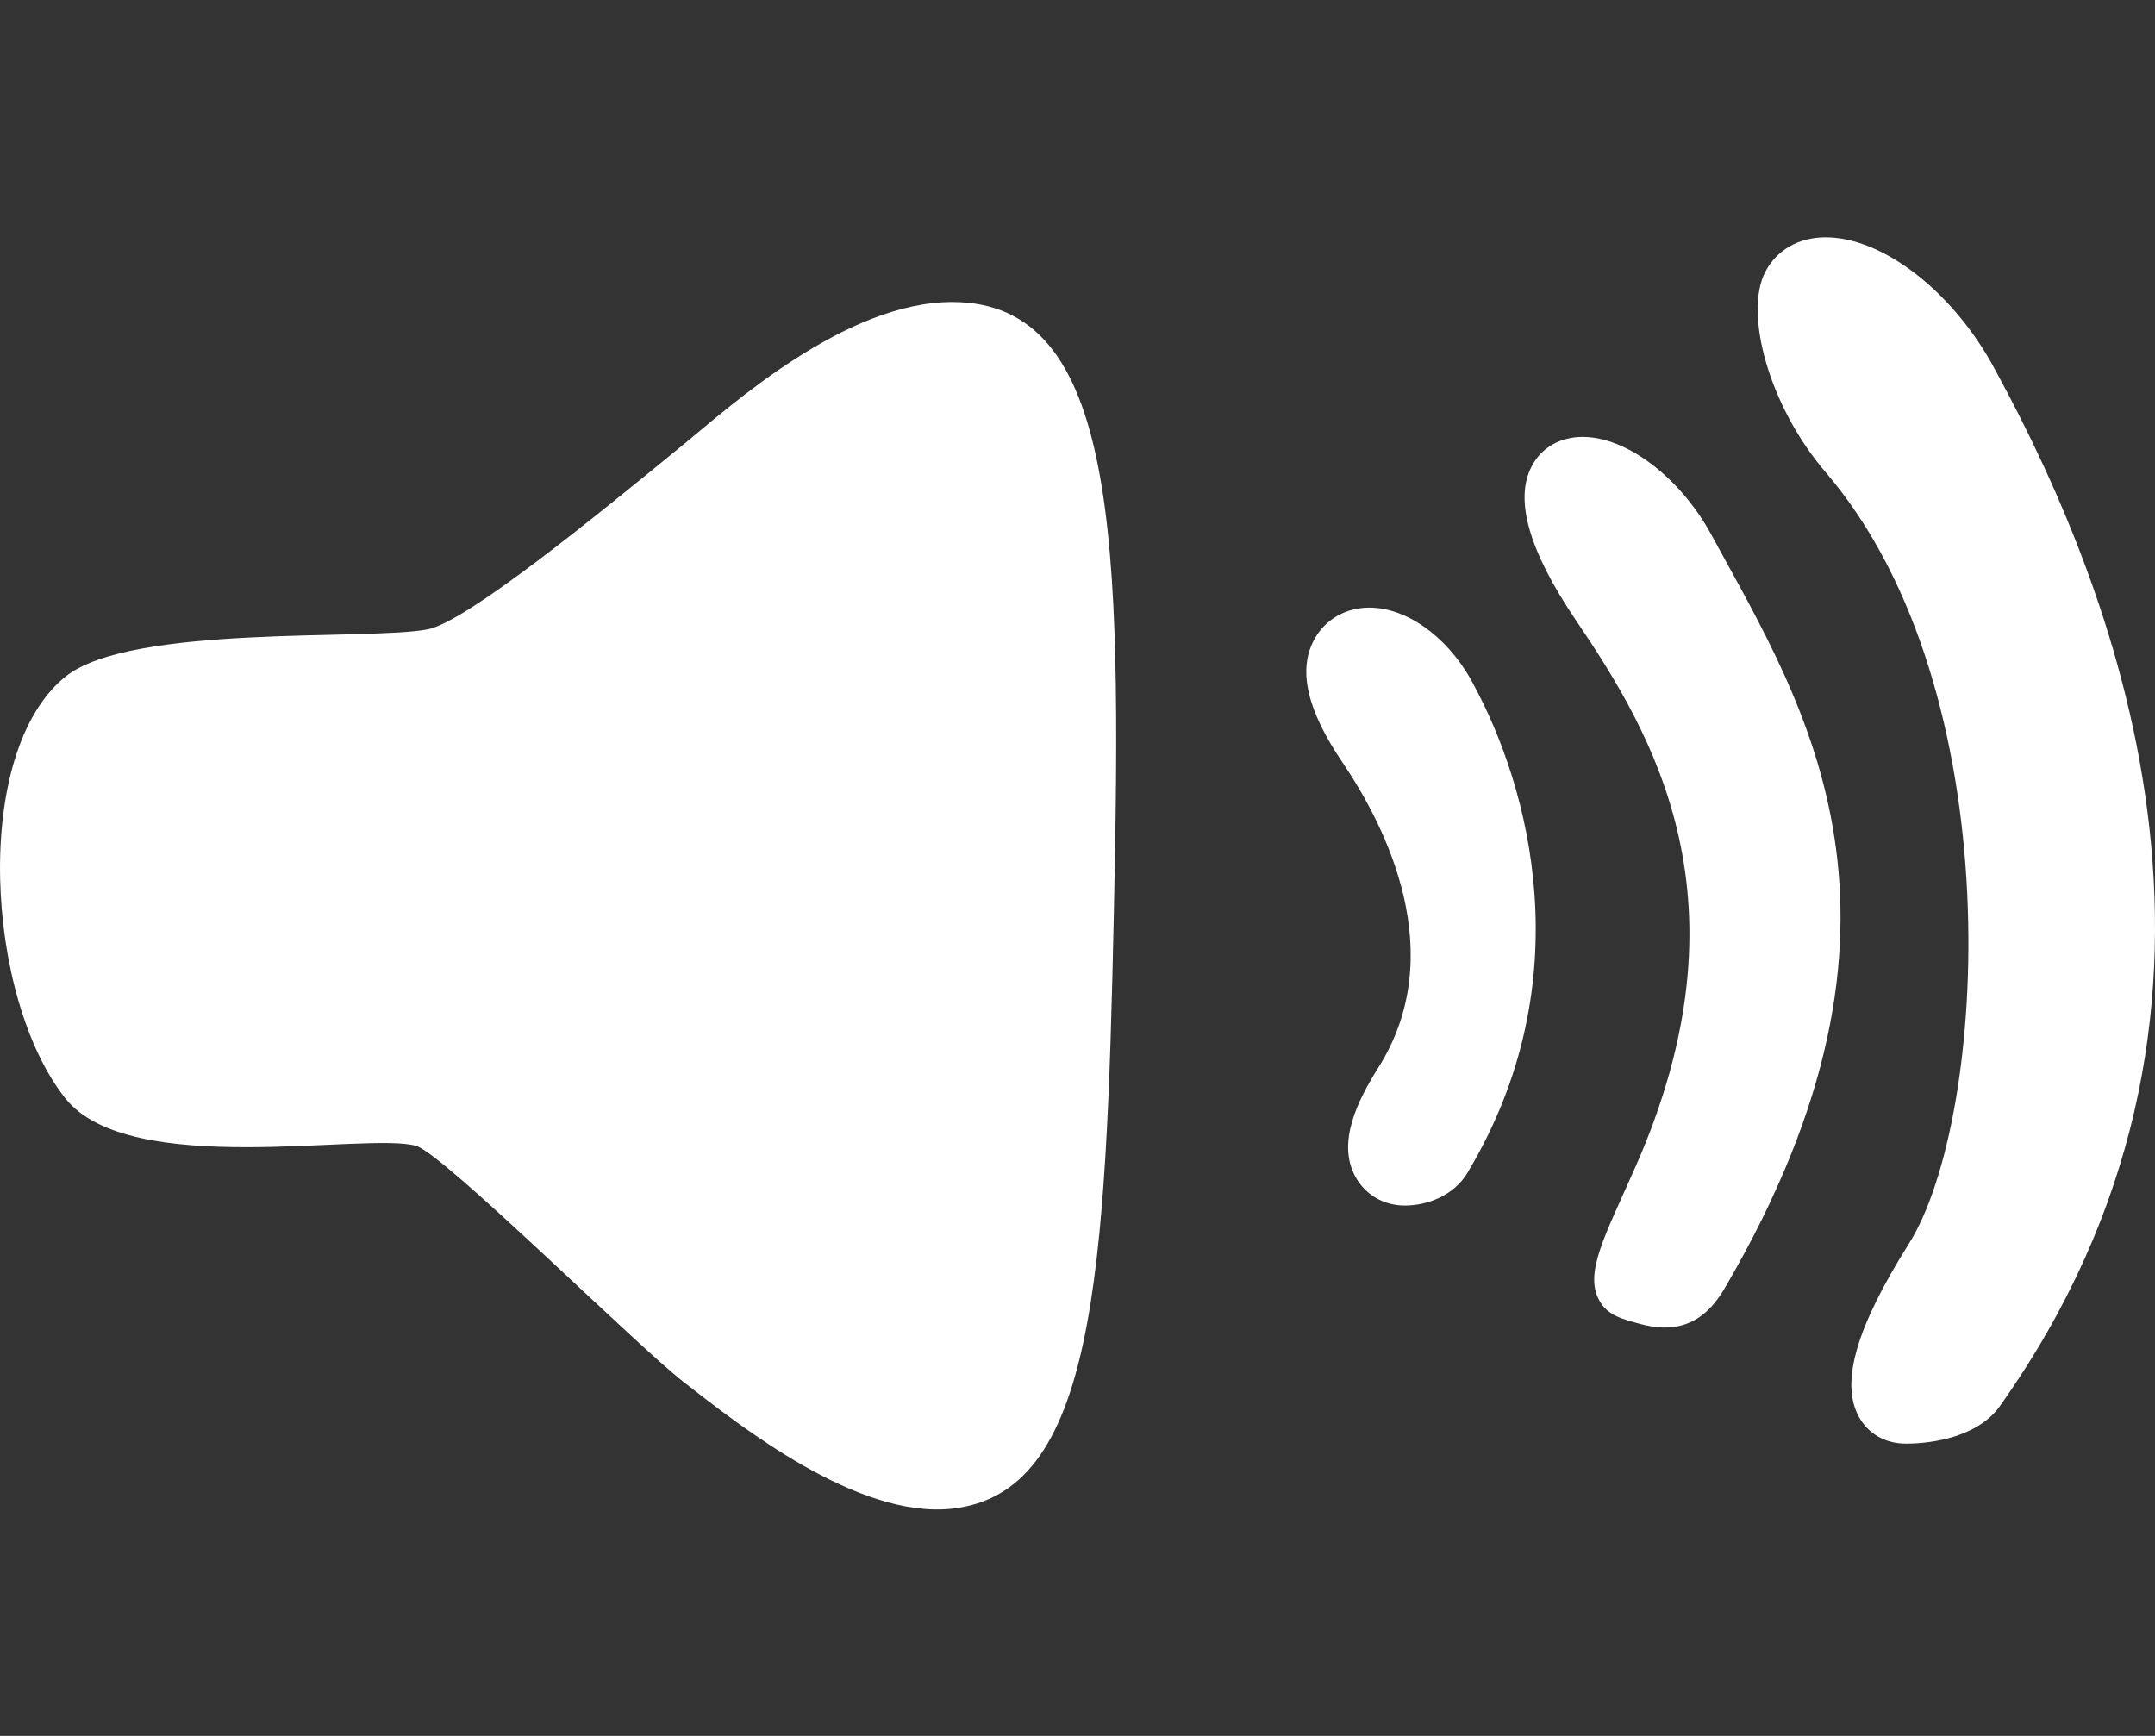
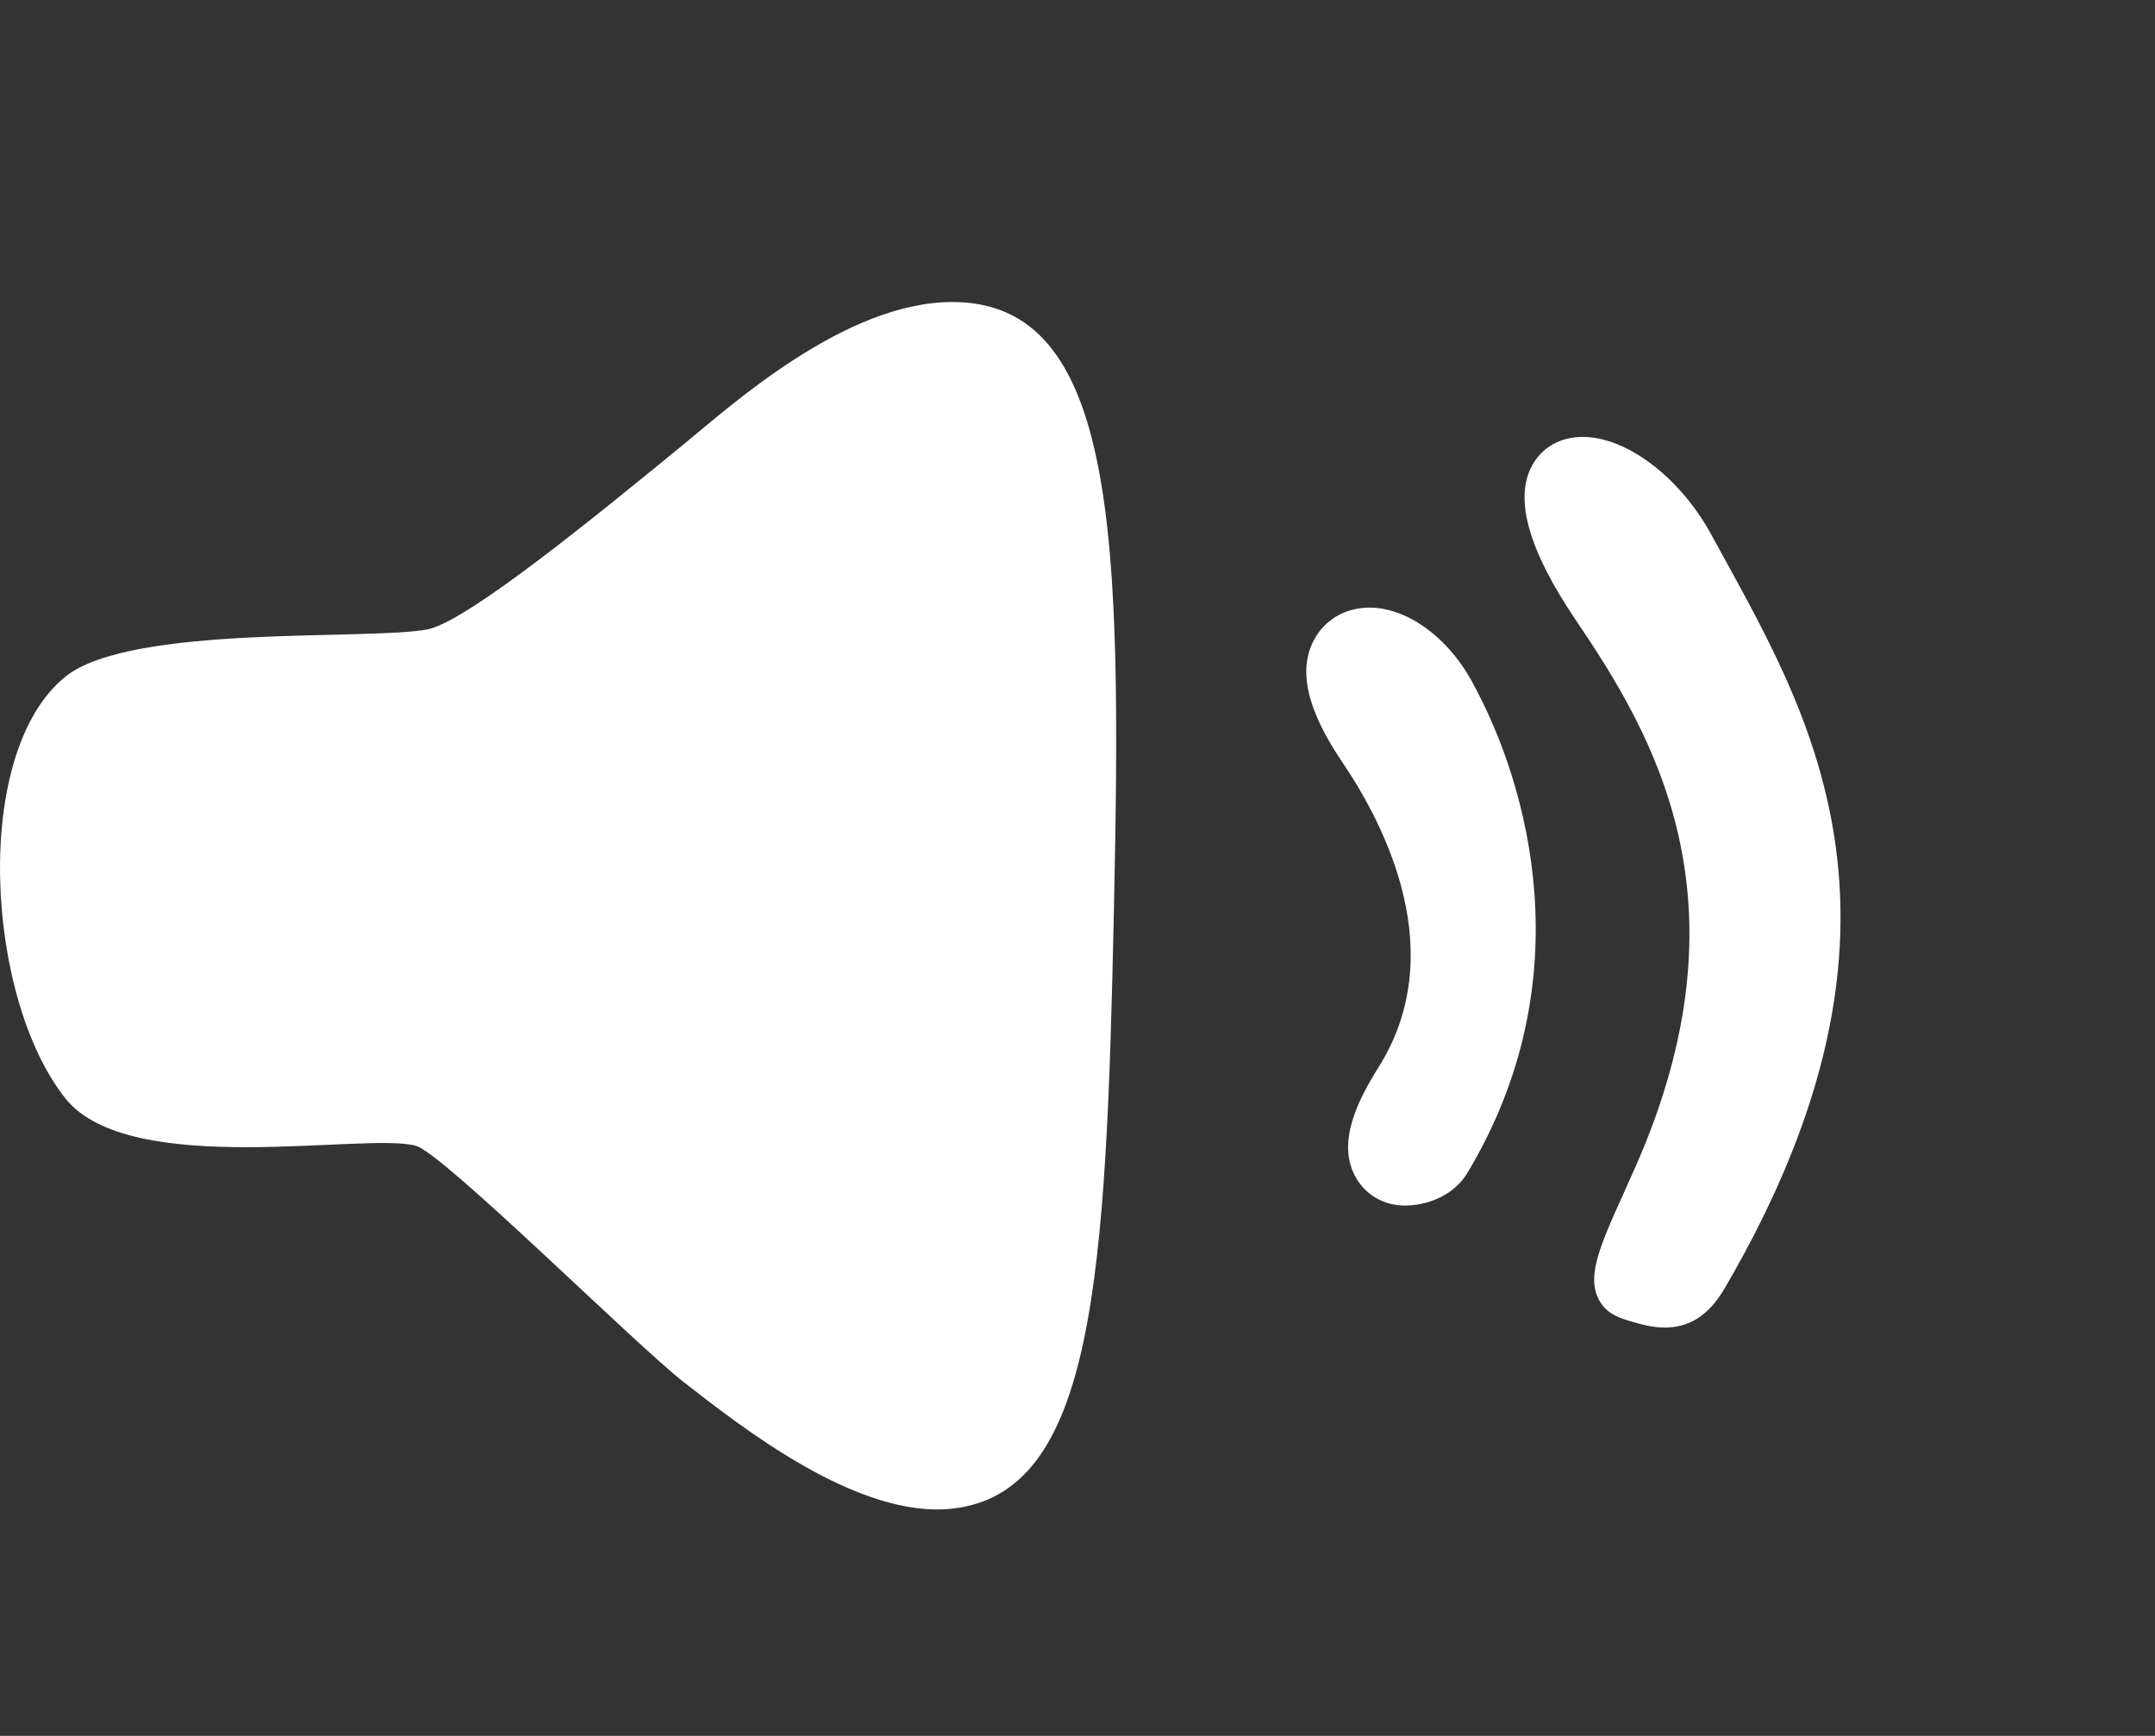
<svg xmlns="http://www.w3.org/2000/svg" version="1.1" id="Layer_1" x="0px" y="0px" width="45.544px" height="36.688px" viewBox="0 0 45.544 36.688" enable-background="new 0 0 45.544 36.688" xml:space="preserve">
  <rect x="0" y="0" width="45.544" height="36.688" fill="#333333" stroke="none" />
  <g>
    <path fill="#FFFFFF" d="M20.126,6.383c-2.268,0-4.686,2.197-5.668,3c-1.832,1.5-4.582,3.75-5.416,3.917   c-1.215,0.243-6.272-0.114-7.658,1c-1.994,1.606-1.689,6.799,0,8.917c1.362,1.707,6.367,0.703,7.408,1   c0.584,0.168,4.633,4.197,5.666,5c1.207,0.938,3.672,2.889,5.668,2.668c3-0.334,3.25-4.834,3.416-12.668   C23.708,11.383,23.626,6.383,20.126,6.383z" />
-     <path fill="#FFFFFF" d="M42.07,7.642c-0.882-1.546-2.314-2.626-3.487-2.626c-0.564,0-1.027,0.262-1.27,0.719   c-0.467,0.881,0.079,2.856,1.268,4.243c3.965,4.628,3.432,13.655,1.761,16.309c-1.118,1.776-1.452,2.94-1.054,3.661   c0.197,0.357,0.559,0.563,0.993,0.563c0.584,0,1.53-0.152,1.986-0.795c5.882-8.297,2.568-16.993-0.077-21.856L42.07,7.642z    M40.281,29.86L40.281,29.86L40.281,29.86L40.281,29.86z" />
    <path fill="#FFFFFF" d="M36.211,11.38l-0.088-0.16c-0.667-1.17-1.766-1.986-2.673-1.986c-0.477,0-0.868,0.224-1.076,0.615   c-0.372,0.699-0.069,1.779,0.923,3.247c1.655,2.442,3.744,5.954,1.268,11.564c-0.641,1.451-1.088,2.241-0.766,2.824   c0.176,0.317,0.474,0.392,0.875,0.5c0.971,0.263,1.466-0.224,1.783-0.769C41.02,19.404,38.141,14.928,36.211,11.38z" />
    <path fill="#FFFFFF" d="M31.079,14.349c-0.523-0.916-1.362-1.507-2.139-1.507c-0.506,0-0.943,0.255-1.17,0.683   c-0.34,0.64-0.15,1.478,0.599,2.584c0.933,1.379,2.274,4.051,0.764,6.45c-0.437,0.695-0.888,1.587-0.485,2.316   c0.209,0.379,0.599,0.604,1.041,0.604c0.47,0,1.033-0.207,1.322-0.688c2.447-4.073,1.296-8.183,0.125-10.334L31.079,14.349z" />
  </g>
</svg>